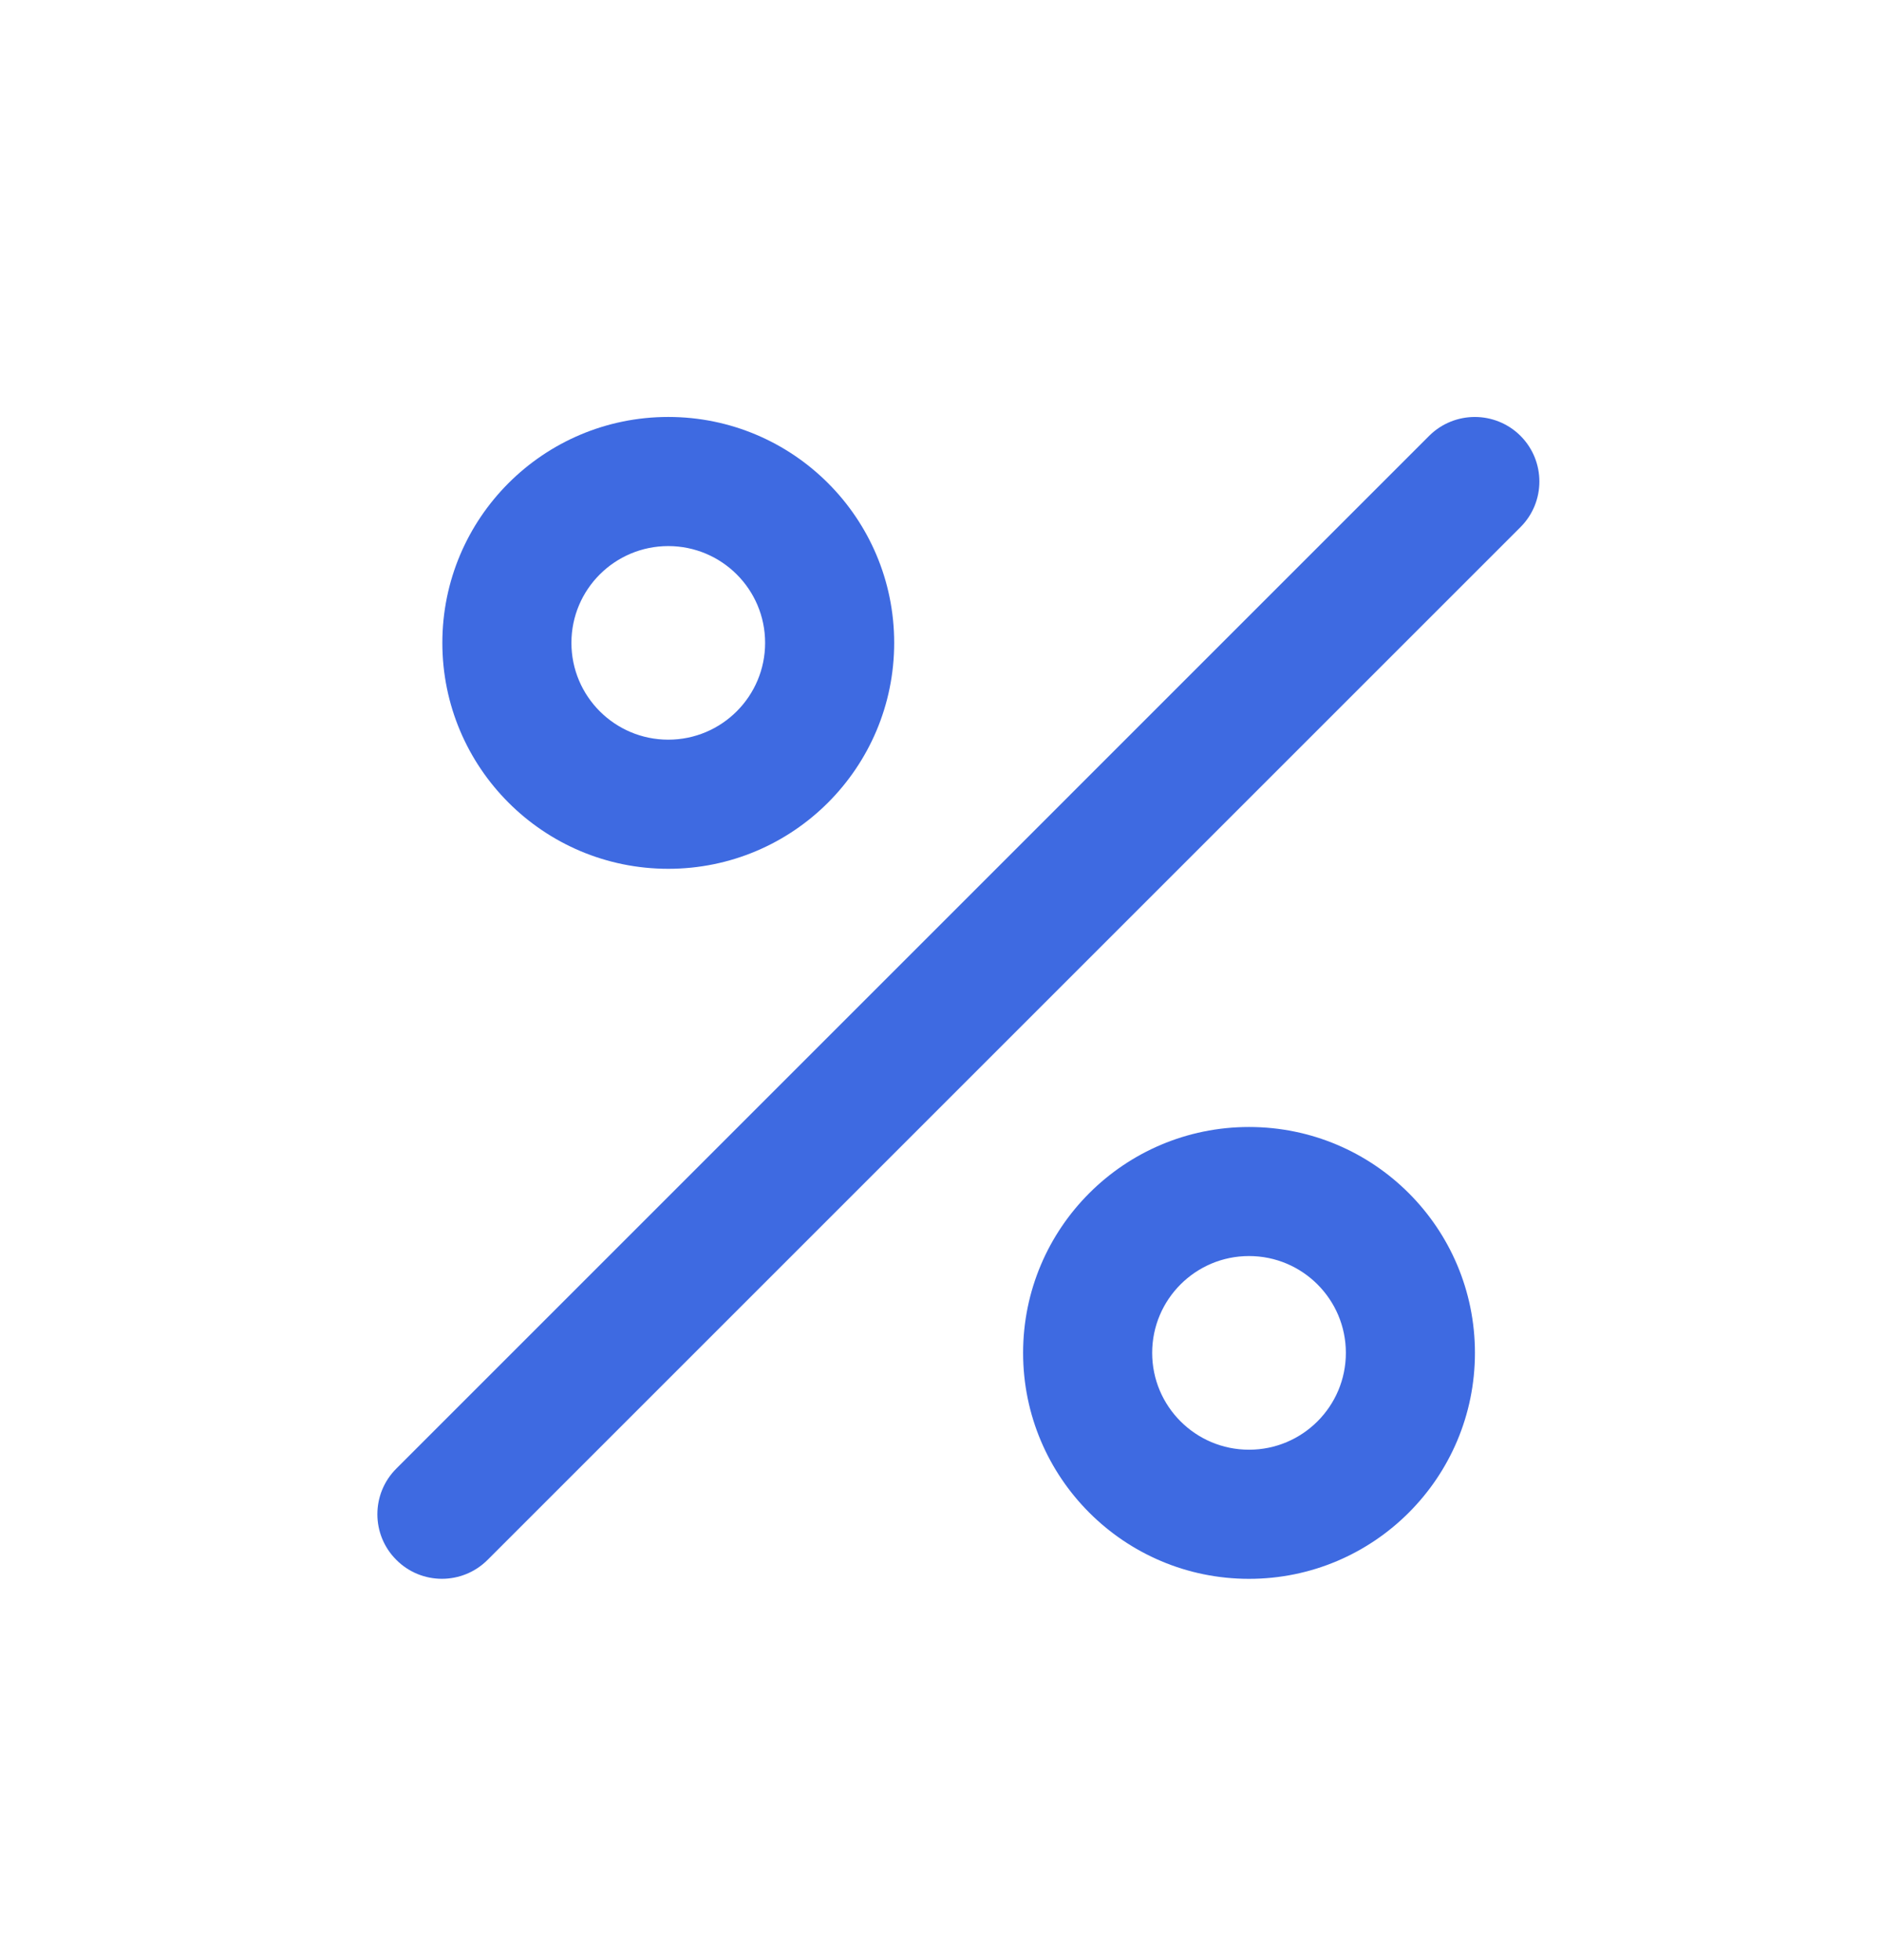
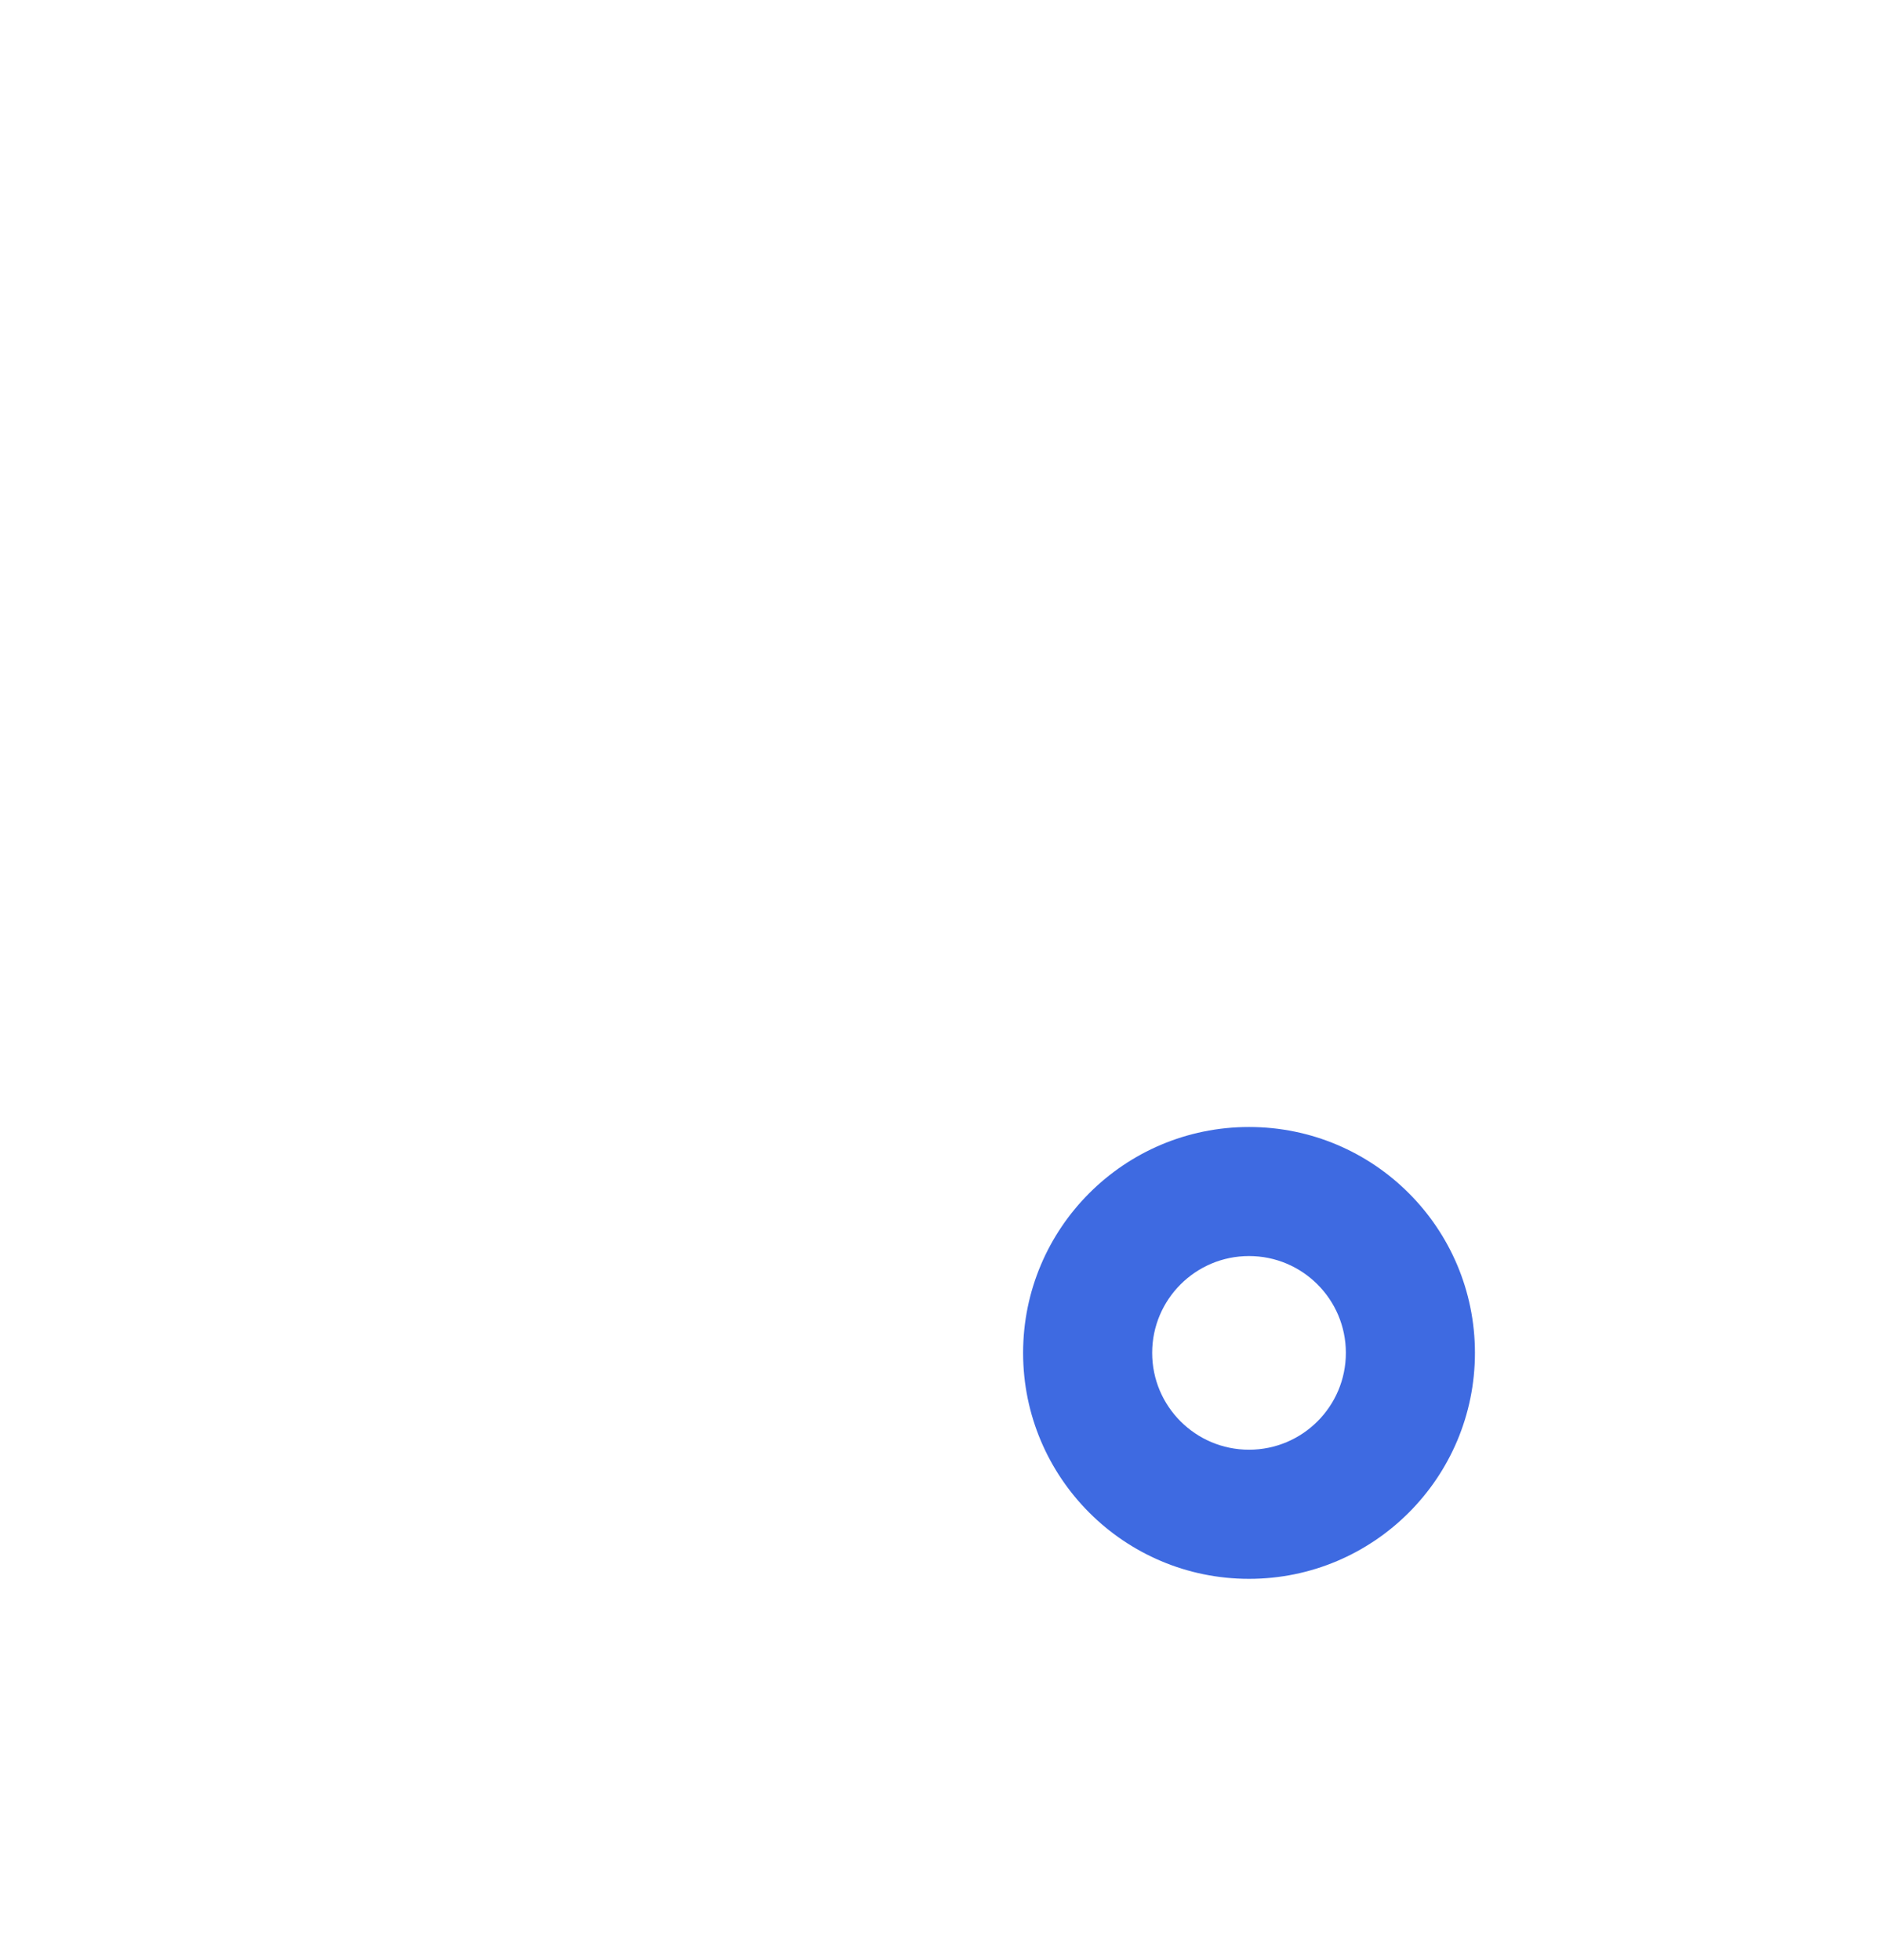
<svg xmlns="http://www.w3.org/2000/svg" width="24" height="25" viewBox="0 0 24 25" fill="none">
-   <path d="M19.39 5.559C19.711 5.881 19.711 6.402 19.39 6.723L6.218 19.895C5.896 20.217 5.375 20.217 5.054 19.895C4.732 19.574 4.732 19.052 5.054 18.731L18.225 5.559C18.547 5.238 19.068 5.238 19.39 5.559Z" fill="#3E6AE1" />
-   <path fill-rule="evenodd" clip-rule="evenodd" d="M5.641 8.199C5.641 6.608 6.931 5.318 8.522 5.318C10.113 5.318 11.403 6.608 11.403 8.199C11.403 9.791 10.113 11.081 8.522 11.081C6.931 11.081 5.641 9.791 5.641 8.199ZM8.522 6.965C7.84 6.965 7.287 7.517 7.287 8.199C7.287 8.881 7.84 9.434 8.522 9.434C9.204 9.434 9.757 8.881 9.757 8.199C9.757 7.517 9.204 6.965 8.522 6.965Z" fill="#3E6AE1" />
  <path fill-rule="evenodd" clip-rule="evenodd" d="M15.928 14.374C14.337 14.374 13.047 15.664 13.047 17.255C13.047 18.846 14.337 20.137 15.928 20.137C17.52 20.137 18.809 18.846 18.809 17.255C18.809 15.664 17.52 14.374 15.928 14.374ZM14.693 17.255C14.693 16.573 15.246 16.02 15.928 16.02C16.61 16.02 17.163 16.573 17.163 17.255C17.163 17.937 16.61 18.49 15.928 18.49C15.246 18.49 14.693 17.937 14.693 17.255Z" fill="#3E6AE1" />
</svg>